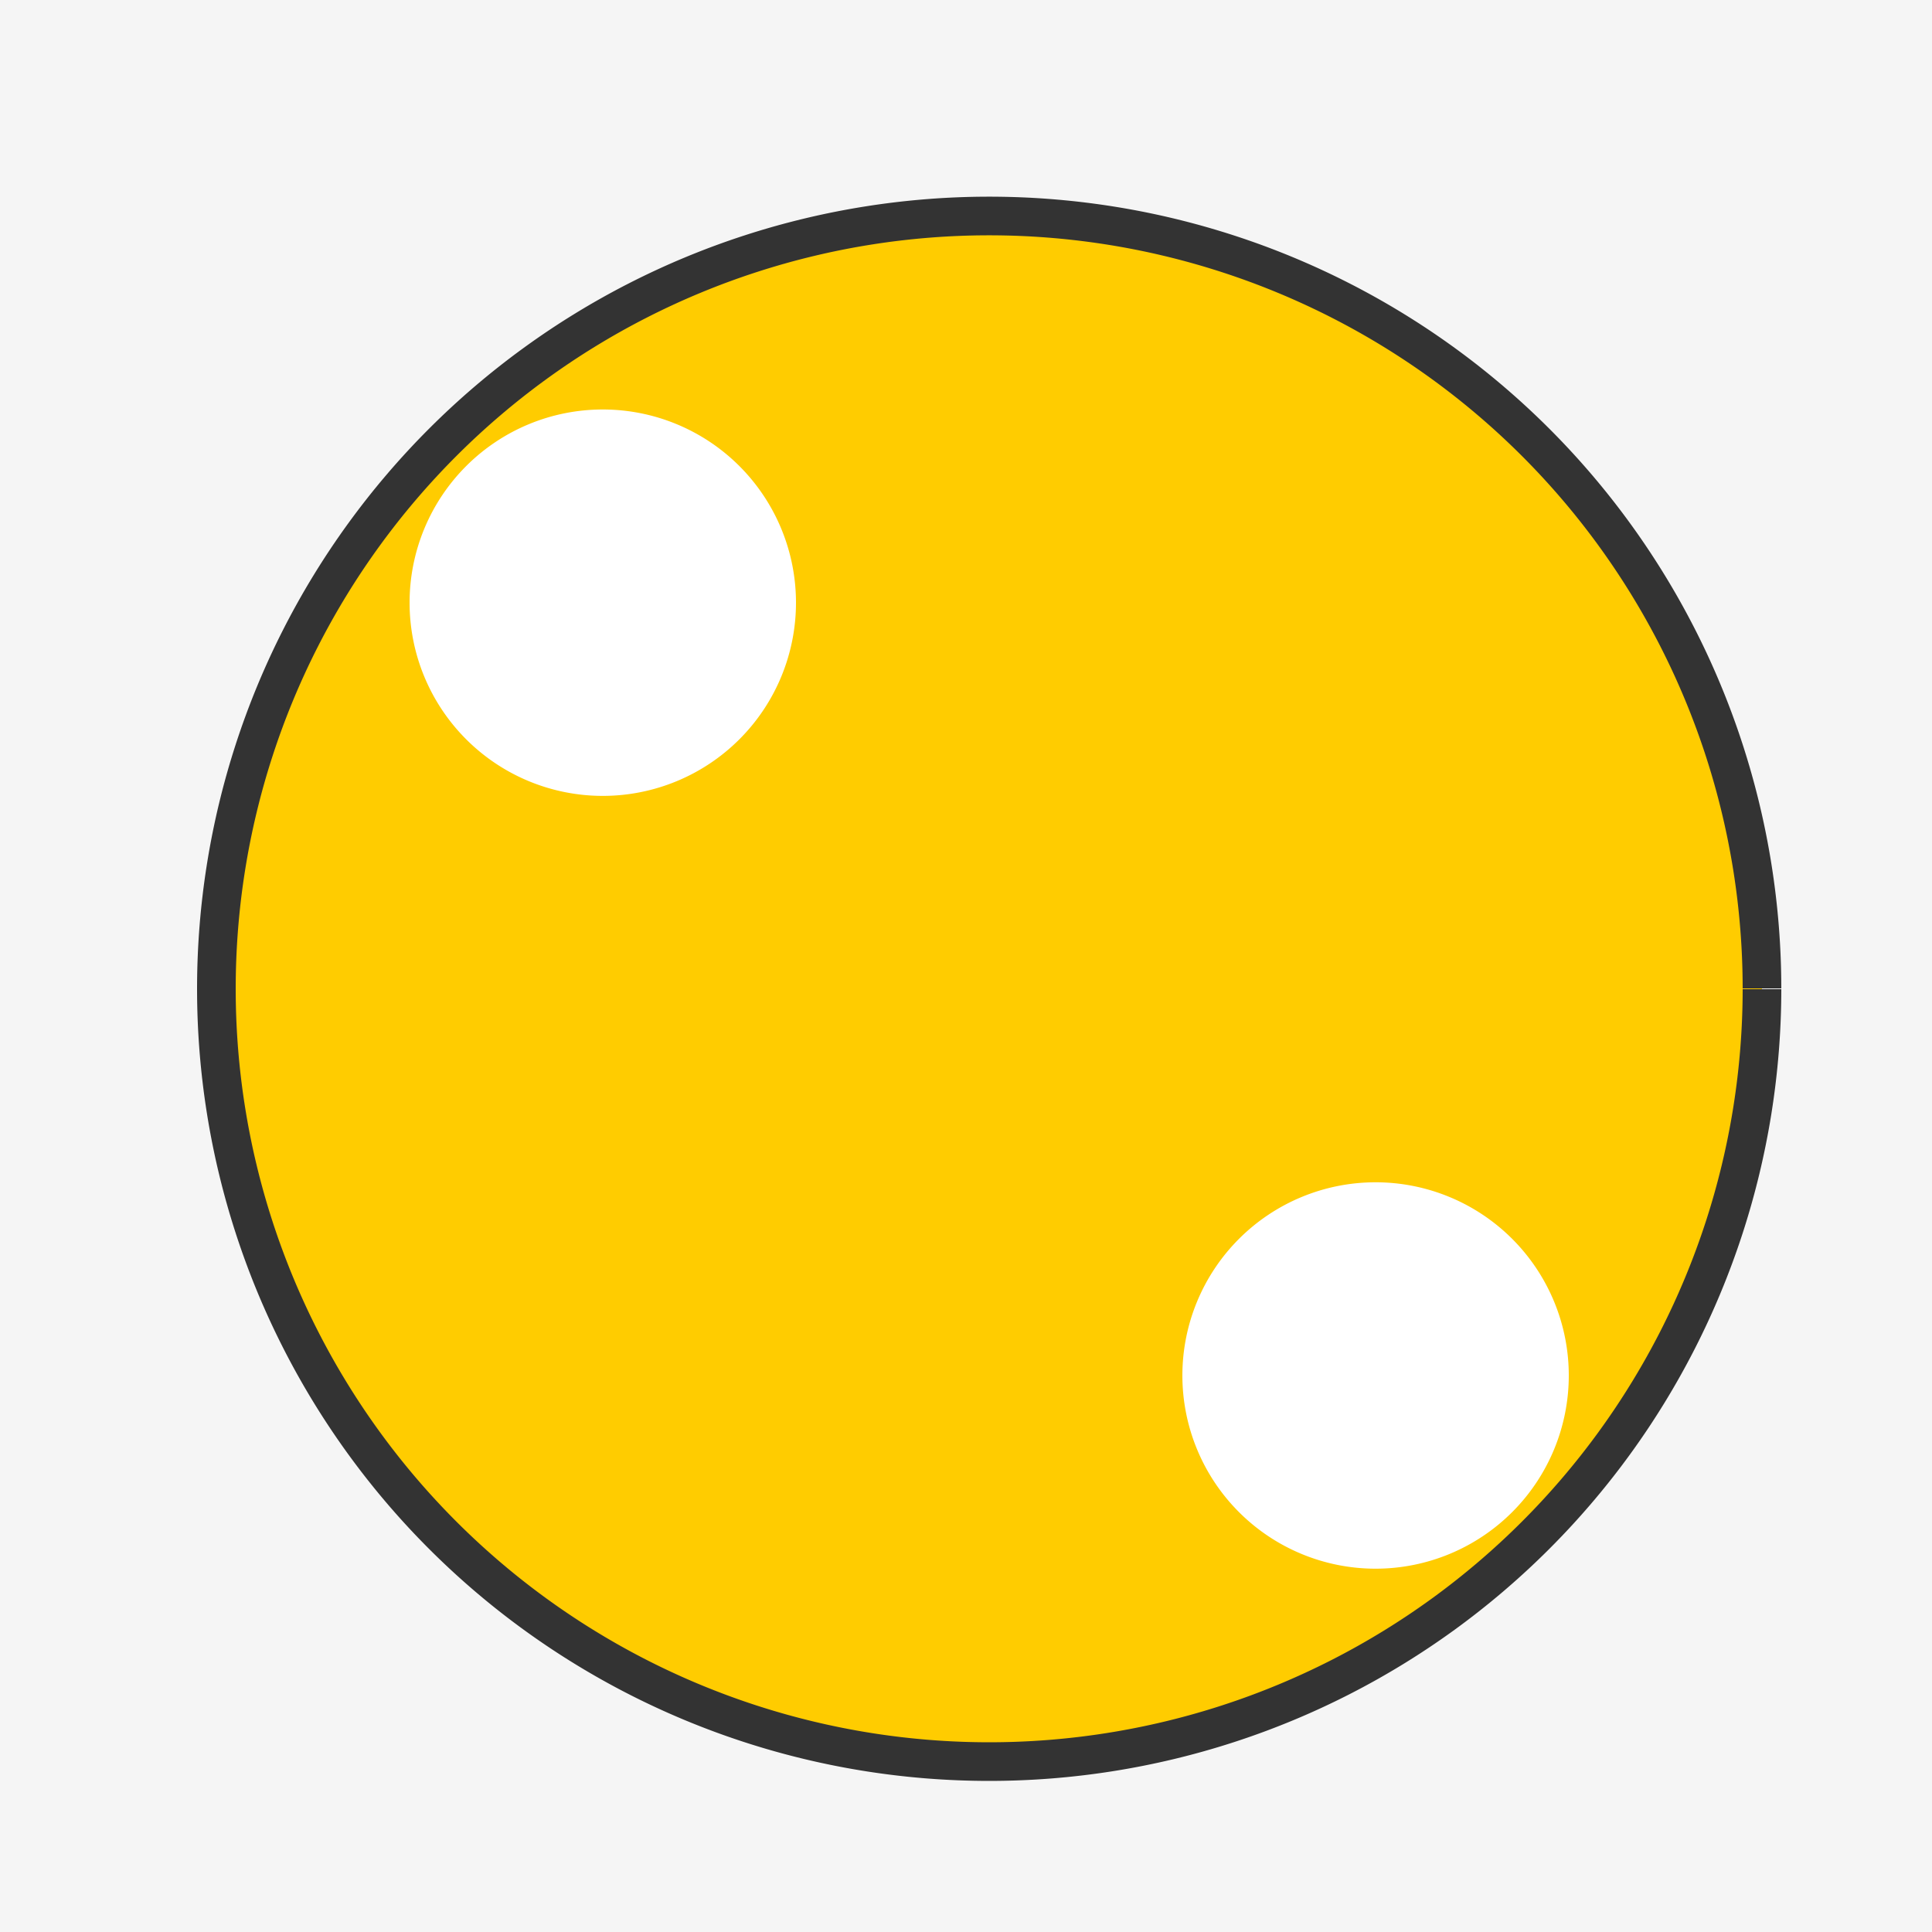
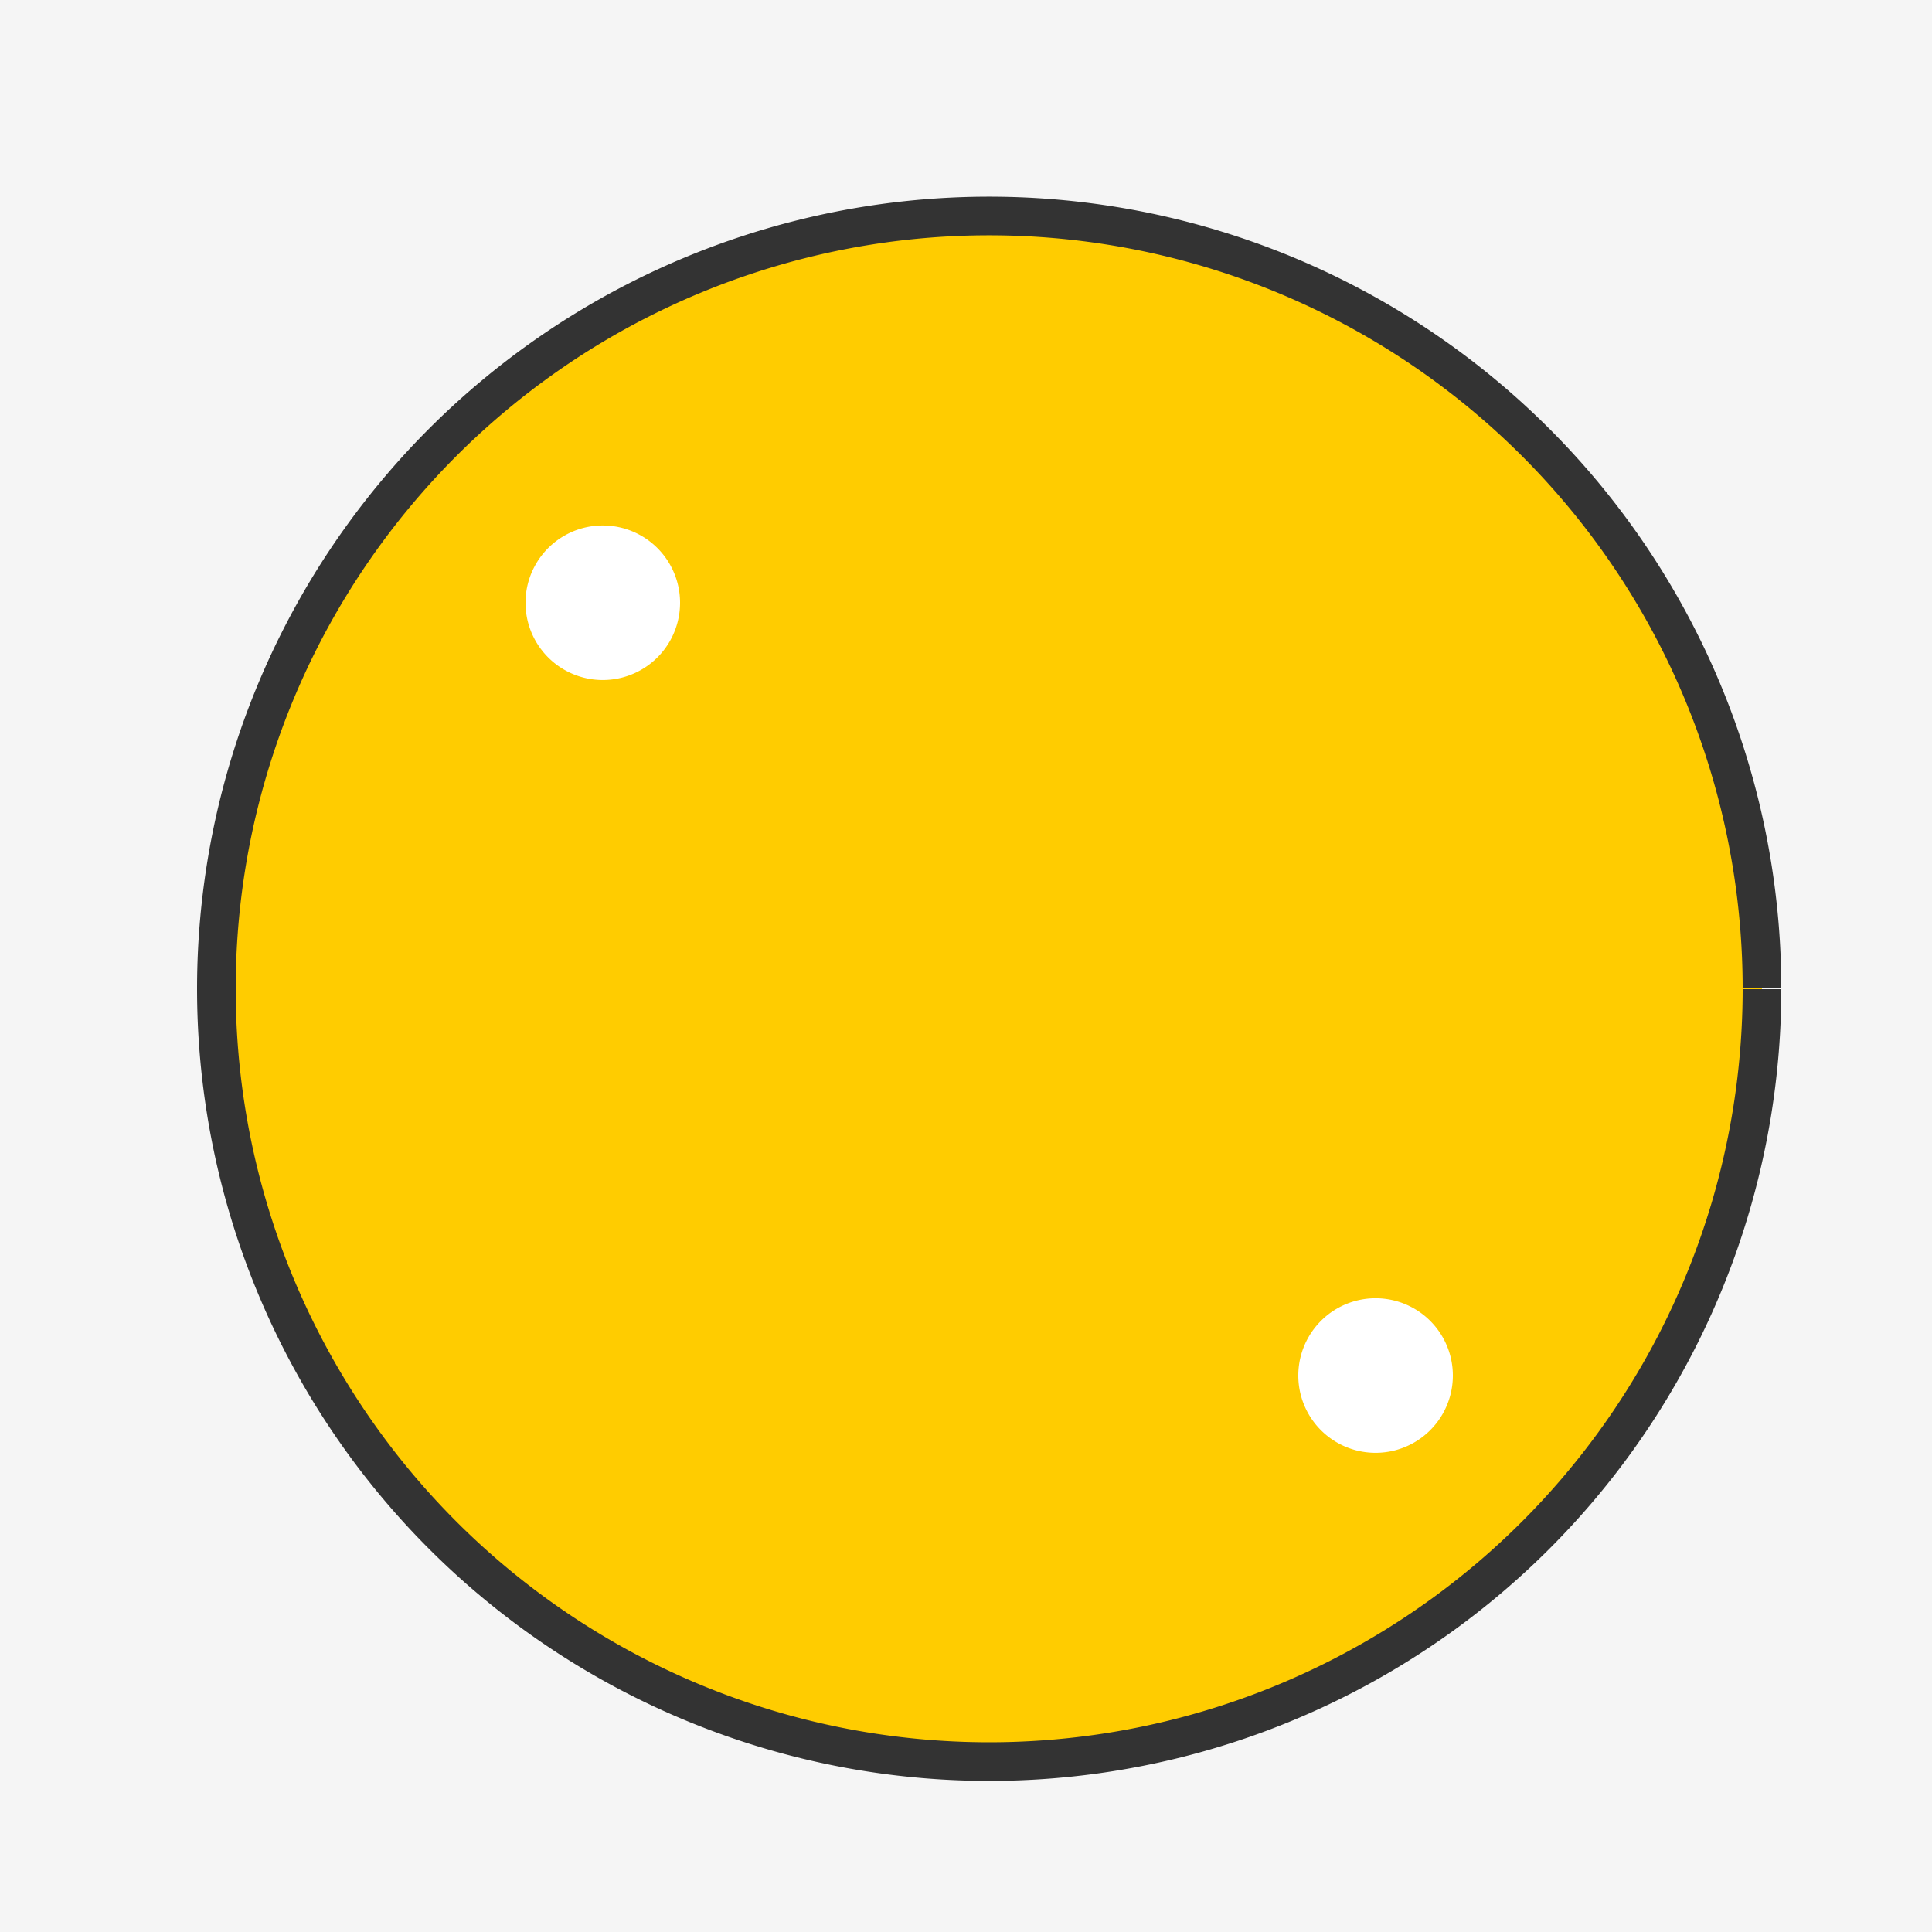
<svg xmlns="http://www.w3.org/2000/svg" width="500" height="500">
  <defs />
  <g>
    <rect fill="#f5f5f5" stroke="none" x="0" y="0" width="512" height="512" />
    <path fill="#ffcc00" stroke="none" paint-order="stroke fill markers" d=" M 456 256 A 200 200 0 1 1 456 255.8" />
-     <path fill="#ffffff" stroke="none" paint-order="stroke fill markers" d=" M 206 156 A 50 50 0 1 1 206 155.95" />
-     <path fill="#ffffff" stroke="none" paint-order="stroke fill markers" d=" M 406 356 A 50 50 0 1 1 406 355.95" />
    <path fill="none" stroke="#333333" paint-order="fill stroke markers" d=" M 456 256 A 200 200 0 1 1 456 255.8" stroke-miterlimit="10" stroke-width="10" stroke-dasharray="" />
    <path fill="#ffffff" stroke="none" paint-order="stroke fill markers" d=" M 176 156 A 20 20 0 1 1 176 155.98" />
    <path fill="#ffffff" stroke="none" paint-order="stroke fill markers" d=" M 376 356 A 20 20 0 1 1 376 355.98" />
  </g>
</svg>